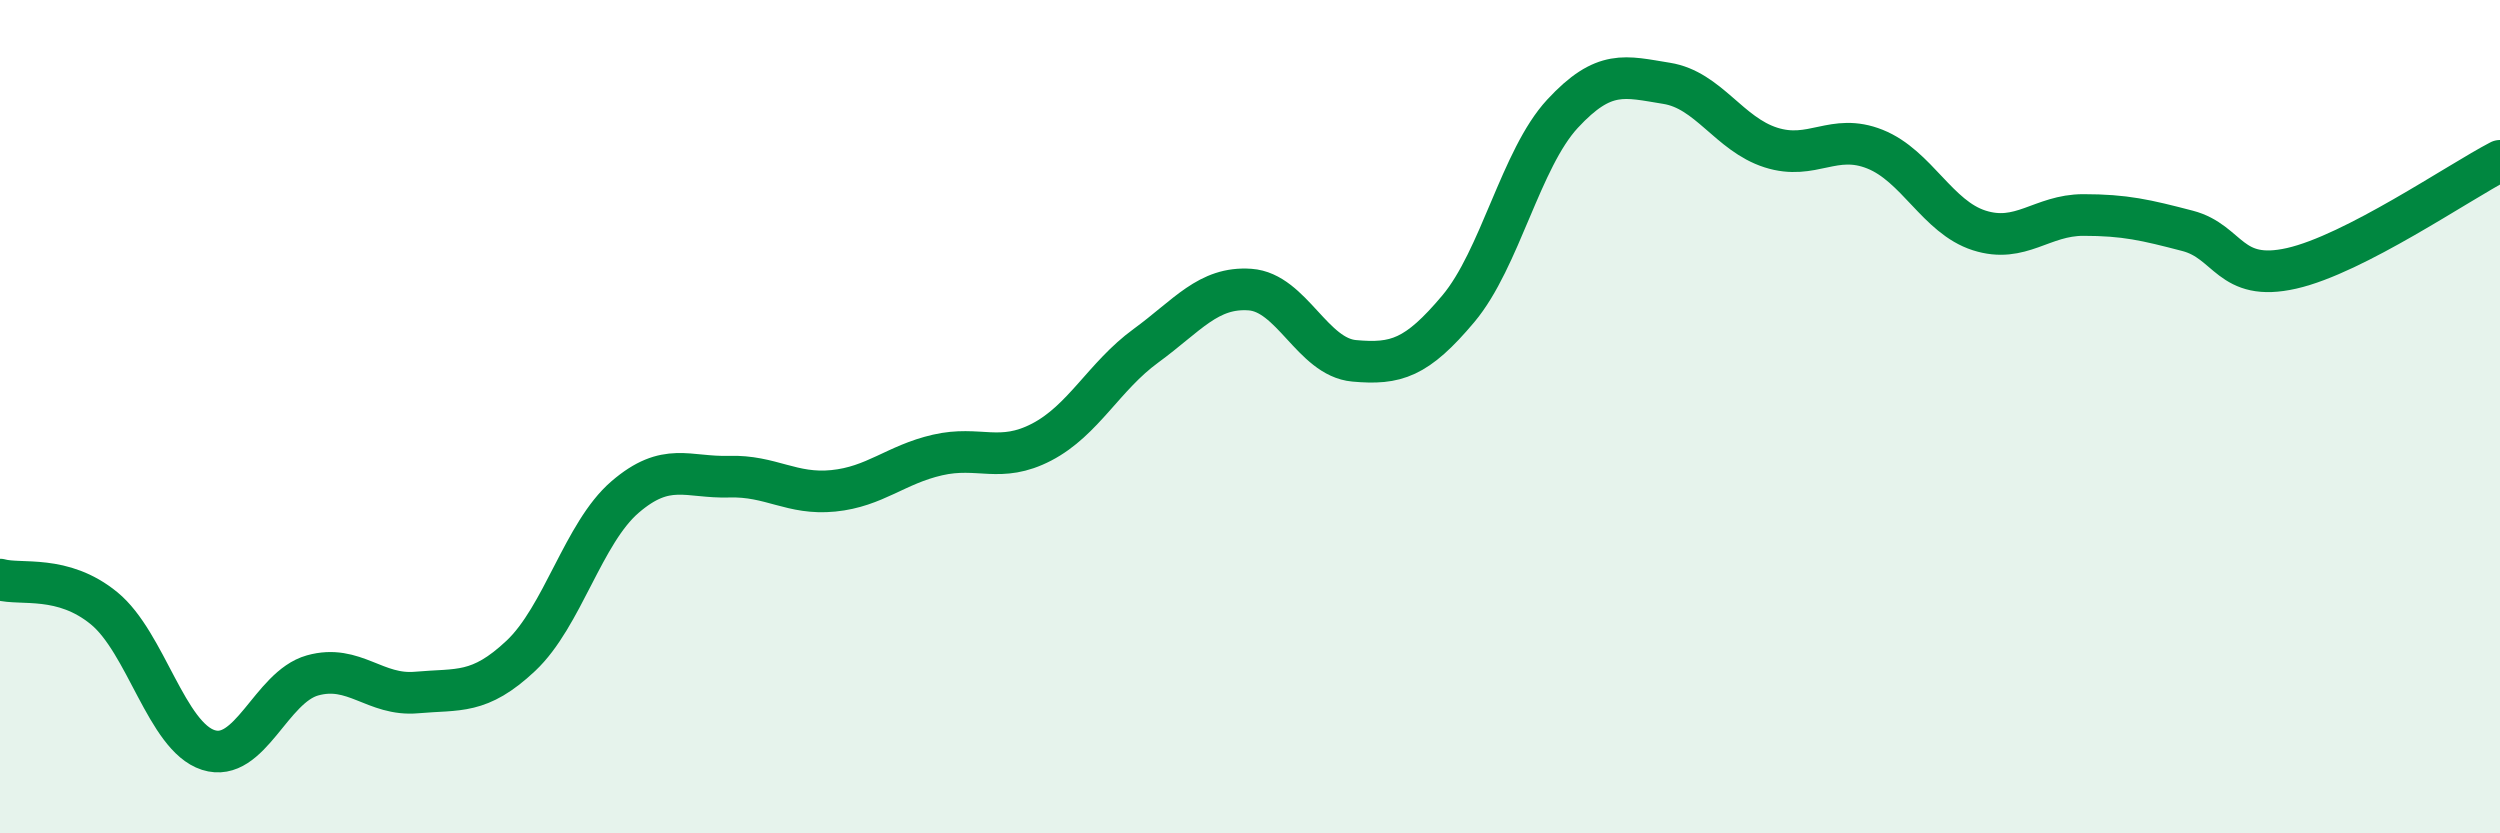
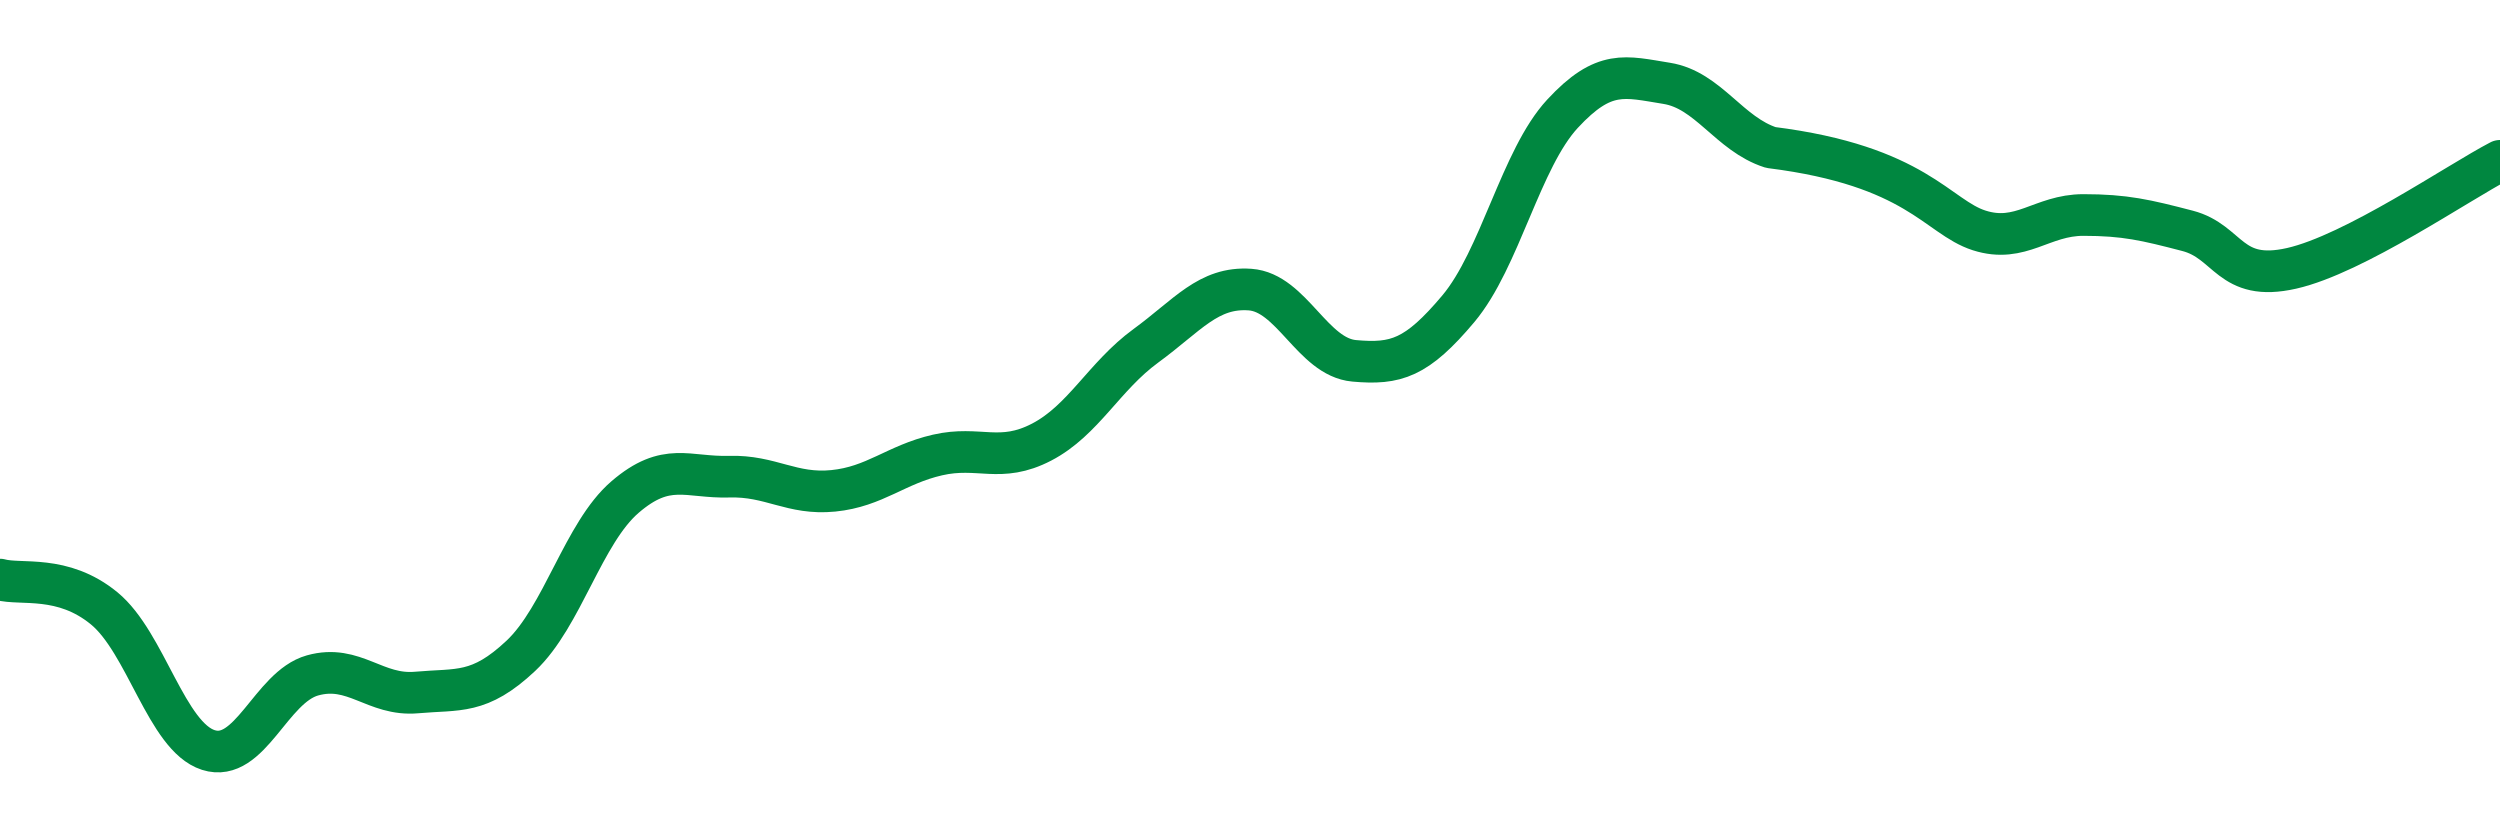
<svg xmlns="http://www.w3.org/2000/svg" width="60" height="20" viewBox="0 0 60 20">
-   <path d="M 0,13.91 C 0.5,14.05 1.5,13.78 2.5,14.6 C 3.5,15.42 4,17.68 5,18 C 6,18.32 6.5,16.49 7.5,16.21 C 8.5,15.93 9,16.71 10,16.62 C 11,16.53 11.5,16.68 12.5,15.74 C 13.5,14.8 14,12.79 15,11.93 C 16,11.07 16.5,11.47 17.5,11.44 C 18.5,11.41 19,11.88 20,11.78 C 21,11.68 21.5,11.15 22.5,10.92 C 23.5,10.69 24,11.13 25,10.61 C 26,10.09 26.5,9.03 27.5,8.3 C 28.5,7.57 29,6.88 30,6.95 C 31,7.02 31.5,8.57 32.5,8.66 C 33.5,8.75 34,8.6 35,7.41 C 36,6.22 36.5,3.81 37.5,2.73 C 38.5,1.65 39,1.84 40,2 C 41,2.16 41.5,3.22 42.5,3.54 C 43.5,3.86 44,3.18 45,3.58 C 46,3.98 46.5,5.21 47.5,5.53 C 48.5,5.85 49,5.16 50,5.16 C 51,5.16 51.5,5.28 52.5,5.54 C 53.5,5.8 53.5,6.78 55,6.44 C 56.5,6.1 59,4.38 60,3.86L60 20L0 20Z" fill="#008740" opacity="0.1" stroke-linecap="round" stroke-linejoin="round" />
-   <path d="M 0,13.91 C 0.5,14.05 1.5,13.78 2.5,14.6 C 3.5,15.42 4,17.68 5,18 C 6,18.32 6.5,16.49 7.5,16.21 C 8.5,15.93 9,16.71 10,16.62 C 11,16.53 11.5,16.68 12.5,15.74 C 13.5,14.8 14,12.79 15,11.93 C 16,11.07 16.5,11.47 17.5,11.44 C 18.5,11.41 19,11.88 20,11.78 C 21,11.68 21.5,11.15 22.5,10.92 C 23.5,10.69 24,11.13 25,10.61 C 26,10.09 26.5,9.03 27.5,8.3 C 28.5,7.57 29,6.88 30,6.95 C 31,7.02 31.5,8.57 32.5,8.66 C 33.5,8.75 34,8.6 35,7.41 C 36,6.22 36.5,3.81 37.5,2.73 C 38.5,1.65 39,1.84 40,2 C 41,2.16 41.5,3.22 42.5,3.54 C 43.5,3.86 44,3.18 45,3.58 C 46,3.98 46.5,5.21 47.5,5.53 C 48.5,5.85 49,5.16 50,5.16 C 51,5.16 51.5,5.28 52.5,5.54 C 53.5,5.8 53.5,6.78 55,6.44 C 56.5,6.1 59,4.38 60,3.86" stroke="#008740" stroke-width="1" fill="none" stroke-linecap="round" stroke-linejoin="round" />
+   <path d="M 0,13.91 C 0.5,14.05 1.5,13.78 2.5,14.6 C 3.5,15.42 4,17.68 5,18 C 6,18.32 6.5,16.49 7.5,16.21 C 8.5,15.93 9,16.71 10,16.62 C 11,16.53 11.5,16.68 12.5,15.74 C 13.5,14.8 14,12.79 15,11.93 C 16,11.07 16.5,11.47 17.5,11.44 C 18.5,11.41 19,11.88 20,11.78 C 21,11.68 21.5,11.15 22.5,10.92 C 23.5,10.69 24,11.13 25,10.61 C 26,10.09 26.5,9.03 27.5,8.3 C 28.5,7.57 29,6.88 30,6.95 C 31,7.02 31.5,8.57 32.5,8.66 C 33.5,8.75 34,8.6 35,7.41 C 36,6.22 36.5,3.81 37.5,2.73 C 38.5,1.65 39,1.84 40,2 C 41,2.16 41.5,3.22 42.5,3.54 C 46,3.98 46.5,5.21 47.5,5.53 C 48.5,5.85 49,5.16 50,5.16 C 51,5.16 51.5,5.28 52.5,5.54 C 53.5,5.8 53.5,6.78 55,6.44 C 56.5,6.1 59,4.38 60,3.86" stroke="#008740" stroke-width="1" fill="none" stroke-linecap="round" stroke-linejoin="round" />
</svg>